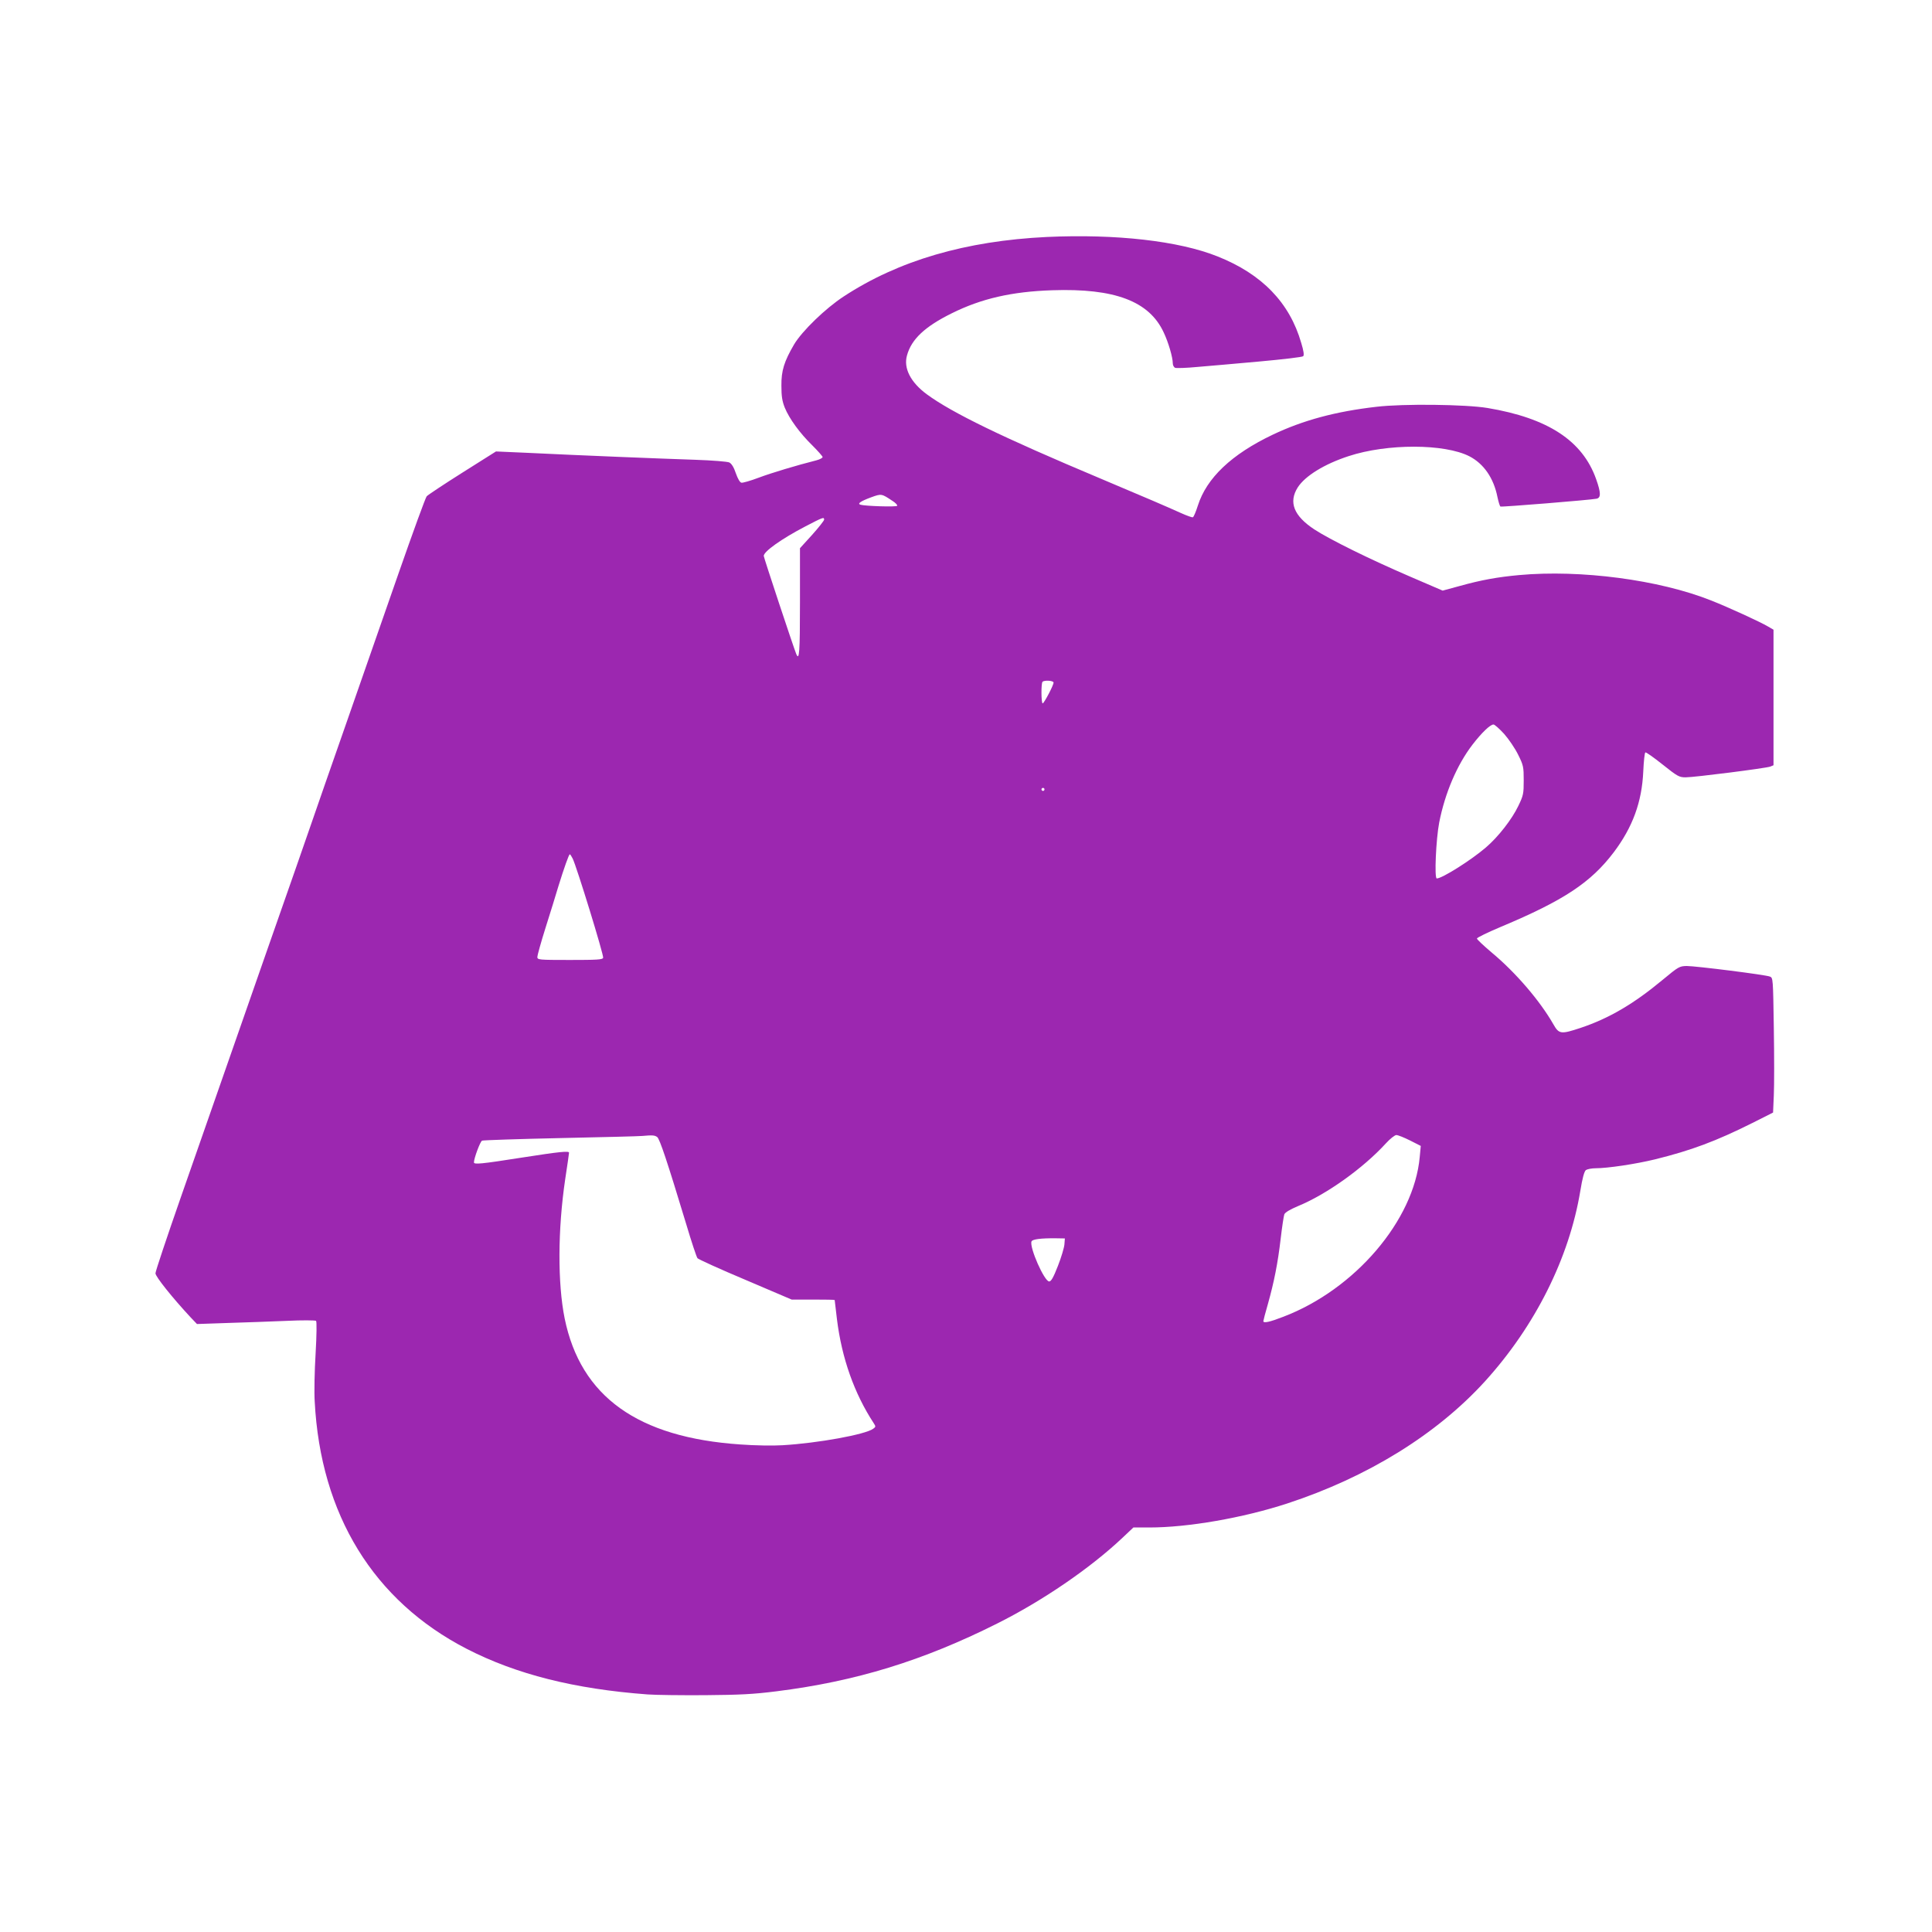
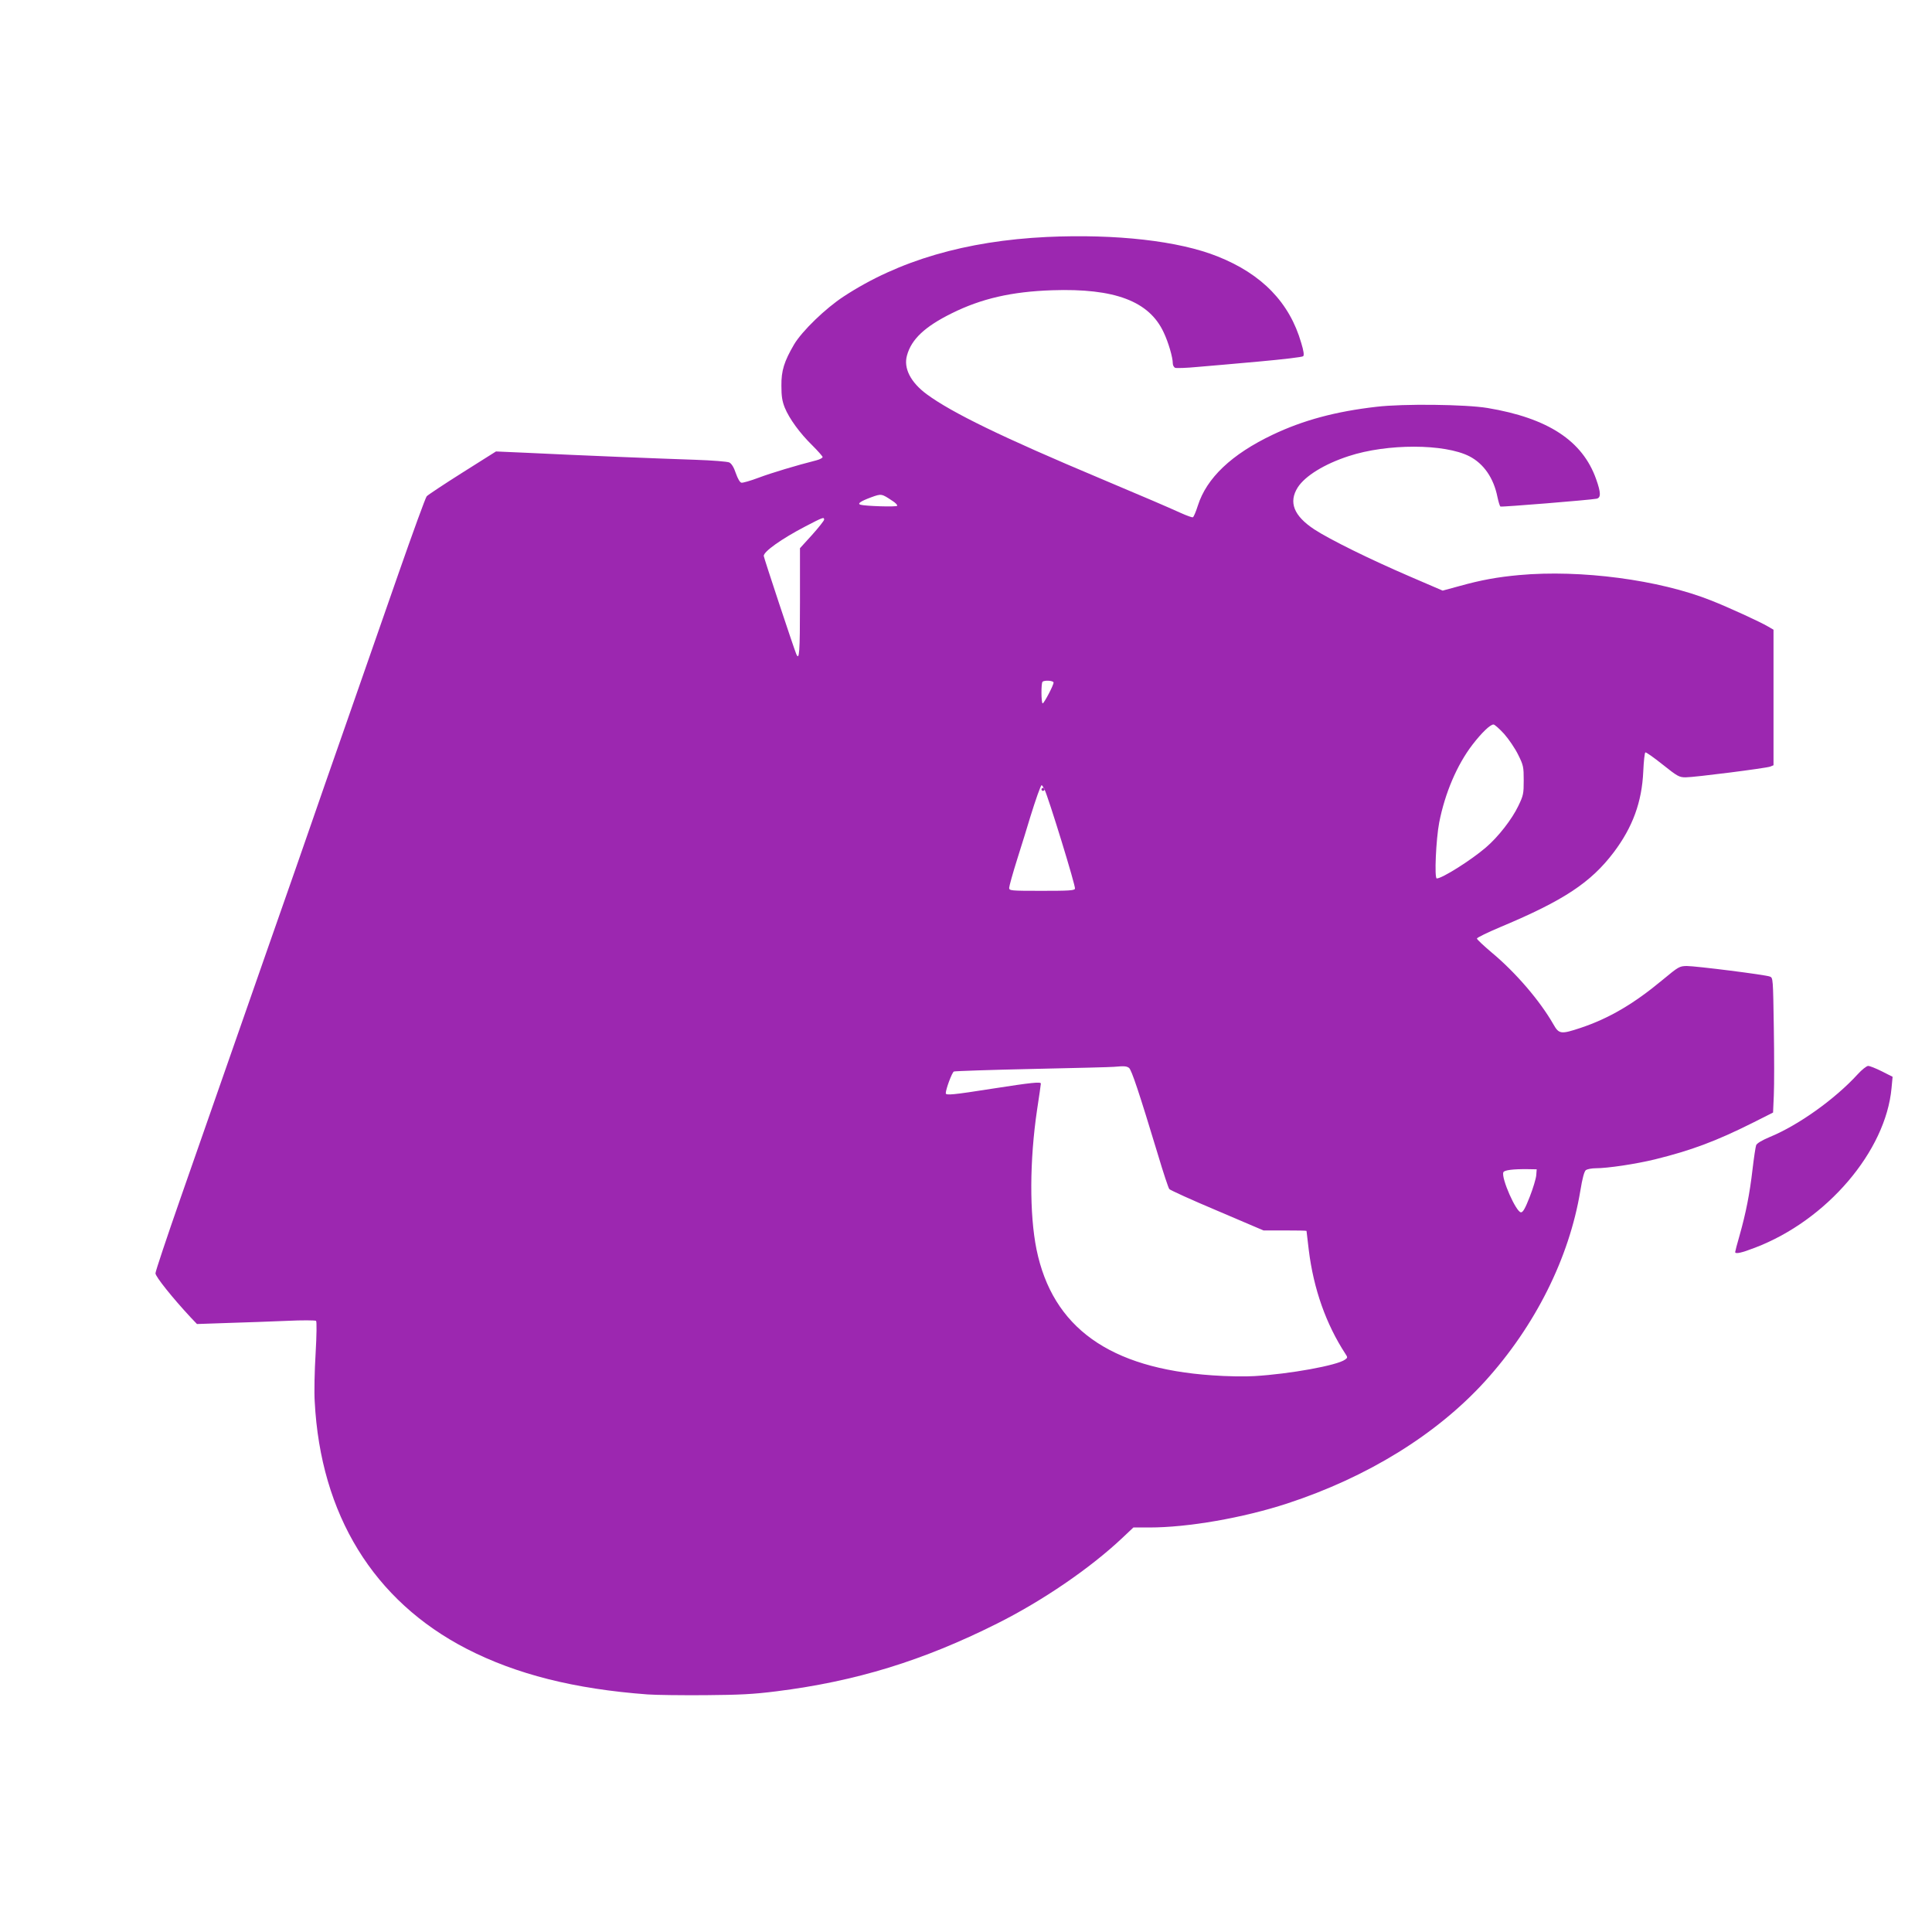
<svg xmlns="http://www.w3.org/2000/svg" version="1.0" width="1280pt" height="1280pt" viewBox="0 0 1280 1280" preserveAspectRatio="xMidYMid meet">
  <g transform="translate(0,1280) scale(0.1,-0.1)" fill="#9c27b0" stroke="none">
-     <path d="M6935 11230 c-537 -26 -982 -156 -1345 -394 -121 -79 -276 -229 -329 -318 -66 -113 -85 -174 -84 -273 0 -70 5 -102 22 -145 30 -74 101 -171 183 -251 37 -37 68 -72 68 -77 0 -6 -19 -16 -42 -22 -130 -33 -297 -83 -382 -115 -53 -20 -105 -35 -114 -33 -10 2 -24 26 -37 63 -13 39 -28 63 -43 71 -13 6 -111 14 -230 18 -217 7 -763 29 -1111 46 l-205 9 -222 -140 c-122 -77 -229 -148 -237 -157 -8 -9 -92 -240 -187 -512 -95 -272 -251 -720 -347 -995 -96 -275 -197 -563 -223 -640 -26 -77 -159 -457 -295 -845 -136 -388 -284 -813 -330 -945 -46 -132 -158 -453 -249 -713 -91 -261 -166 -485 -166 -498 0 -22 113 -163 234 -293 l41 -43 205 7 c113 3 288 10 390 14 102 5 189 4 194 0 5 -5 4 -93 -3 -216 -7 -114 -10 -257 -6 -318 39 -750 390 -1321 1007 -1639 329 -169 714 -266 1198 -302 52 -4 223 -6 380 -5 232 2 320 6 477 26 524 66 967 202 1458 448 302 151 618 367 832 569 l72 68 106 0 c255 0 619 63 913 159 531 174 990 457 1311 810 331 365 557 815 631 1261 14 86 26 129 37 138 9 6 38 12 64 12 80 0 267 28 394 59 239 59 403 120 645 241 l137 69 5 114 c3 63 3 263 0 446 -5 327 -5 333 -26 341 -29 12 -491 70 -551 70 -48 -1 -54 -4 -160 -92 -191 -159 -355 -255 -543 -318 -130 -43 -143 -42 -180 23 -89 156 -250 344 -410 477 -53 45 -97 86 -97 92 0 6 72 41 160 78 415 174 595 293 747 494 125 166 186 333 195 534 3 67 9 125 14 127 4 3 55 -33 114 -80 99 -79 110 -85 153 -85 58 0 529 60 560 71 l22 9 0 449 0 449 -36 21 c-52 31 -264 128 -378 173 -345 137 -864 205 -1271 168 -143 -13 -253 -33 -393 -72 l-114 -31 -216 93 c-265 114 -531 245 -635 313 -136 90 -171 180 -109 278 49 76 177 155 337 207 255 84 636 83 800 -1 95 -49 161 -144 186 -270 7 -32 15 -60 20 -63 8 -4 591 43 637 52 29 6 29 39 -3 129 -90 255 -319 405 -720 472 -145 24 -558 29 -735 8 -271 -31 -486 -89 -688 -185 -273 -130 -438 -287 -496 -470 -13 -41 -28 -76 -33 -77 -6 -2 -41 11 -79 28 -109 49 -207 91 -534 229 -645 271 -983 435 -1150 558 -107 79 -155 173 -131 257 29 107 118 191 296 279 197 98 398 144 666 153 414 14 643 -72 739 -280 31 -65 60 -165 60 -204 0 -13 7 -26 16 -30 9 -3 76 -1 148 6 72 6 257 22 410 36 154 14 284 29 290 35 7 7 3 36 -13 88 -77 267 -260 456 -554 573 -257 103 -672 150 -1132 129z m-1023 -1748 c21 -13 35 -28 32 -33 -5 -9 -213 -2 -243 7 -23 7 0 23 70 49 69 25 69 25 141 -23z m-452 -125 c0 -6 -36 -52 -80 -101 l-80 -88 0 -359 c0 -331 -4 -392 -25 -341 -18 44 -215 638 -215 649 0 29 116 112 275 195 119 62 125 64 125 45z m1520 -1079 c1 -17 -63 -138 -72 -138 -10 0 -11 134 -1 143 12 12 73 8 73 -5z m2985 -340 c31 -35 73 -97 93 -138 35 -70 37 -81 37 -170 0 -88 -2 -100 -36 -170 -42 -88 -133 -205 -215 -275 -99 -85 -290 -205 -325 -205 -17 0 -5 260 16 370 38 195 118 383 221 517 61 79 117 133 139 133 7 0 39 -28 70 -62z m-3045 -368 c0 -5 -4 -10 -10 -10 -5 0 -10 5 -10 10 0 6 5 10 10 10 6 0 10 -4 10 -10z m-3126 -458 c25 -49 208 -643 202 -658 -4 -12 -43 -14 -221 -14 -207 0 -215 1 -215 20 0 10 24 97 54 192 30 95 69 220 86 278 36 116 69 210 75 210 3 0 11 -12 19 -28z m560 -1845 c17 -13 67 -163 192 -576 35 -118 69 -220 75 -227 6 -7 148 -72 317 -143 l307 -131 143 0 c78 0 142 -1 142 -3 0 -1 7 -59 15 -127 32 -259 115 -492 243 -688 15 -23 15 -25 -3 -38 -52 -38 -364 -95 -600 -109 -61 -4 -186 -2 -279 5 -681 46 -1059 317 -1165 835 -47 233 -46 589 4 925 14 91 25 168 25 173 0 13 -60 7 -317 -33 -267 -42 -313 -46 -313 -31 0 27 42 140 54 144 8 3 243 11 523 17 279 6 522 12 538 14 67 6 82 5 99 -7z m4988 -23 l71 -36 -7 -74 c-38 -419 -429 -877 -904 -1058 -90 -35 -132 -44 -132 -29 0 4 13 55 30 113 41 146 66 271 85 435 9 77 20 149 24 160 6 13 38 32 90 54 190 78 432 251 582 415 28 31 60 56 70 56 11 0 51 -16 91 -36z m-2290 -689 c-2 -22 -21 -86 -43 -142 -30 -77 -45 -103 -58 -103 -32 0 -132 227 -117 265 5 15 64 22 161 21 l60 -1 -3 -40z" />
+     <path d="M6935 11230 c-537 -26 -982 -156 -1345 -394 -121 -79 -276 -229 -329 -318 -66 -113 -85 -174 -84 -273 0 -70 5 -102 22 -145 30 -74 101 -171 183 -251 37 -37 68 -72 68 -77 0 -6 -19 -16 -42 -22 -130 -33 -297 -83 -382 -115 -53 -20 -105 -35 -114 -33 -10 2 -24 26 -37 63 -13 39 -28 63 -43 71 -13 6 -111 14 -230 18 -217 7 -763 29 -1111 46 l-205 9 -222 -140 c-122 -77 -229 -148 -237 -157 -8 -9 -92 -240 -187 -512 -95 -272 -251 -720 -347 -995 -96 -275 -197 -563 -223 -640 -26 -77 -159 -457 -295 -845 -136 -388 -284 -813 -330 -945 -46 -132 -158 -453 -249 -713 -91 -261 -166 -485 -166 -498 0 -22 113 -163 234 -293 l41 -43 205 7 c113 3 288 10 390 14 102 5 189 4 194 0 5 -5 4 -93 -3 -216 -7 -114 -10 -257 -6 -318 39 -750 390 -1321 1007 -1639 329 -169 714 -266 1198 -302 52 -4 223 -6 380 -5 232 2 320 6 477 26 524 66 967 202 1458 448 302 151 618 367 832 569 l72 68 106 0 c255 0 619 63 913 159 531 174 990 457 1311 810 331 365 557 815 631 1261 14 86 26 129 37 138 9 6 38 12 64 12 80 0 267 28 394 59 239 59 403 120 645 241 l137 69 5 114 c3 63 3 263 0 446 -5 327 -5 333 -26 341 -29 12 -491 70 -551 70 -48 -1 -54 -4 -160 -92 -191 -159 -355 -255 -543 -318 -130 -43 -143 -42 -180 23 -89 156 -250 344 -410 477 -53 45 -97 86 -97 92 0 6 72 41 160 78 415 174 595 293 747 494 125 166 186 333 195 534 3 67 9 125 14 127 4 3 55 -33 114 -80 99 -79 110 -85 153 -85 58 0 529 60 560 71 l22 9 0 449 0 449 -36 21 c-52 31 -264 128 -378 173 -345 137 -864 205 -1271 168 -143 -13 -253 -33 -393 -72 l-114 -31 -216 93 c-265 114 -531 245 -635 313 -136 90 -171 180 -109 278 49 76 177 155 337 207 255 84 636 83 800 -1 95 -49 161 -144 186 -270 7 -32 15 -60 20 -63 8 -4 591 43 637 52 29 6 29 39 -3 129 -90 255 -319 405 -720 472 -145 24 -558 29 -735 8 -271 -31 -486 -89 -688 -185 -273 -130 -438 -287 -496 -470 -13 -41 -28 -76 -33 -77 -6 -2 -41 11 -79 28 -109 49 -207 91 -534 229 -645 271 -983 435 -1150 558 -107 79 -155 173 -131 257 29 107 118 191 296 279 197 98 398 144 666 153 414 14 643 -72 739 -280 31 -65 60 -165 60 -204 0 -13 7 -26 16 -30 9 -3 76 -1 148 6 72 6 257 22 410 36 154 14 284 29 290 35 7 7 3 36 -13 88 -77 267 -260 456 -554 573 -257 103 -672 150 -1132 129z m-1023 -1748 c21 -13 35 -28 32 -33 -5 -9 -213 -2 -243 7 -23 7 0 23 70 49 69 25 69 25 141 -23z m-452 -125 c0 -6 -36 -52 -80 -101 l-80 -88 0 -359 c0 -331 -4 -392 -25 -341 -18 44 -215 638 -215 649 0 29 116 112 275 195 119 62 125 64 125 45z m1520 -1079 c1 -17 -63 -138 -72 -138 -10 0 -11 134 -1 143 12 12 73 8 73 -5z m2985 -340 c31 -35 73 -97 93 -138 35 -70 37 -81 37 -170 0 -88 -2 -100 -36 -170 -42 -88 -133 -205 -215 -275 -99 -85 -290 -205 -325 -205 -17 0 -5 260 16 370 38 195 118 383 221 517 61 79 117 133 139 133 7 0 39 -28 70 -62z m-3045 -368 c0 -5 -4 -10 -10 -10 -5 0 -10 5 -10 10 0 6 5 10 10 10 6 0 10 -4 10 -10z c25 -49 208 -643 202 -658 -4 -12 -43 -14 -221 -14 -207 0 -215 1 -215 20 0 10 24 97 54 192 30 95 69 220 86 278 36 116 69 210 75 210 3 0 11 -12 19 -28z m560 -1845 c17 -13 67 -163 192 -576 35 -118 69 -220 75 -227 6 -7 148 -72 317 -143 l307 -131 143 0 c78 0 142 -1 142 -3 0 -1 7 -59 15 -127 32 -259 115 -492 243 -688 15 -23 15 -25 -3 -38 -52 -38 -364 -95 -600 -109 -61 -4 -186 -2 -279 5 -681 46 -1059 317 -1165 835 -47 233 -46 589 4 925 14 91 25 168 25 173 0 13 -60 7 -317 -33 -267 -42 -313 -46 -313 -31 0 27 42 140 54 144 8 3 243 11 523 17 279 6 522 12 538 14 67 6 82 5 99 -7z m4988 -23 l71 -36 -7 -74 c-38 -419 -429 -877 -904 -1058 -90 -35 -132 -44 -132 -29 0 4 13 55 30 113 41 146 66 271 85 435 9 77 20 149 24 160 6 13 38 32 90 54 190 78 432 251 582 415 28 31 60 56 70 56 11 0 51 -16 91 -36z m-2290 -689 c-2 -22 -21 -86 -43 -142 -30 -77 -45 -103 -58 -103 -32 0 -132 227 -117 265 5 15 64 22 161 21 l60 -1 -3 -40z" />
  </g>
</svg>